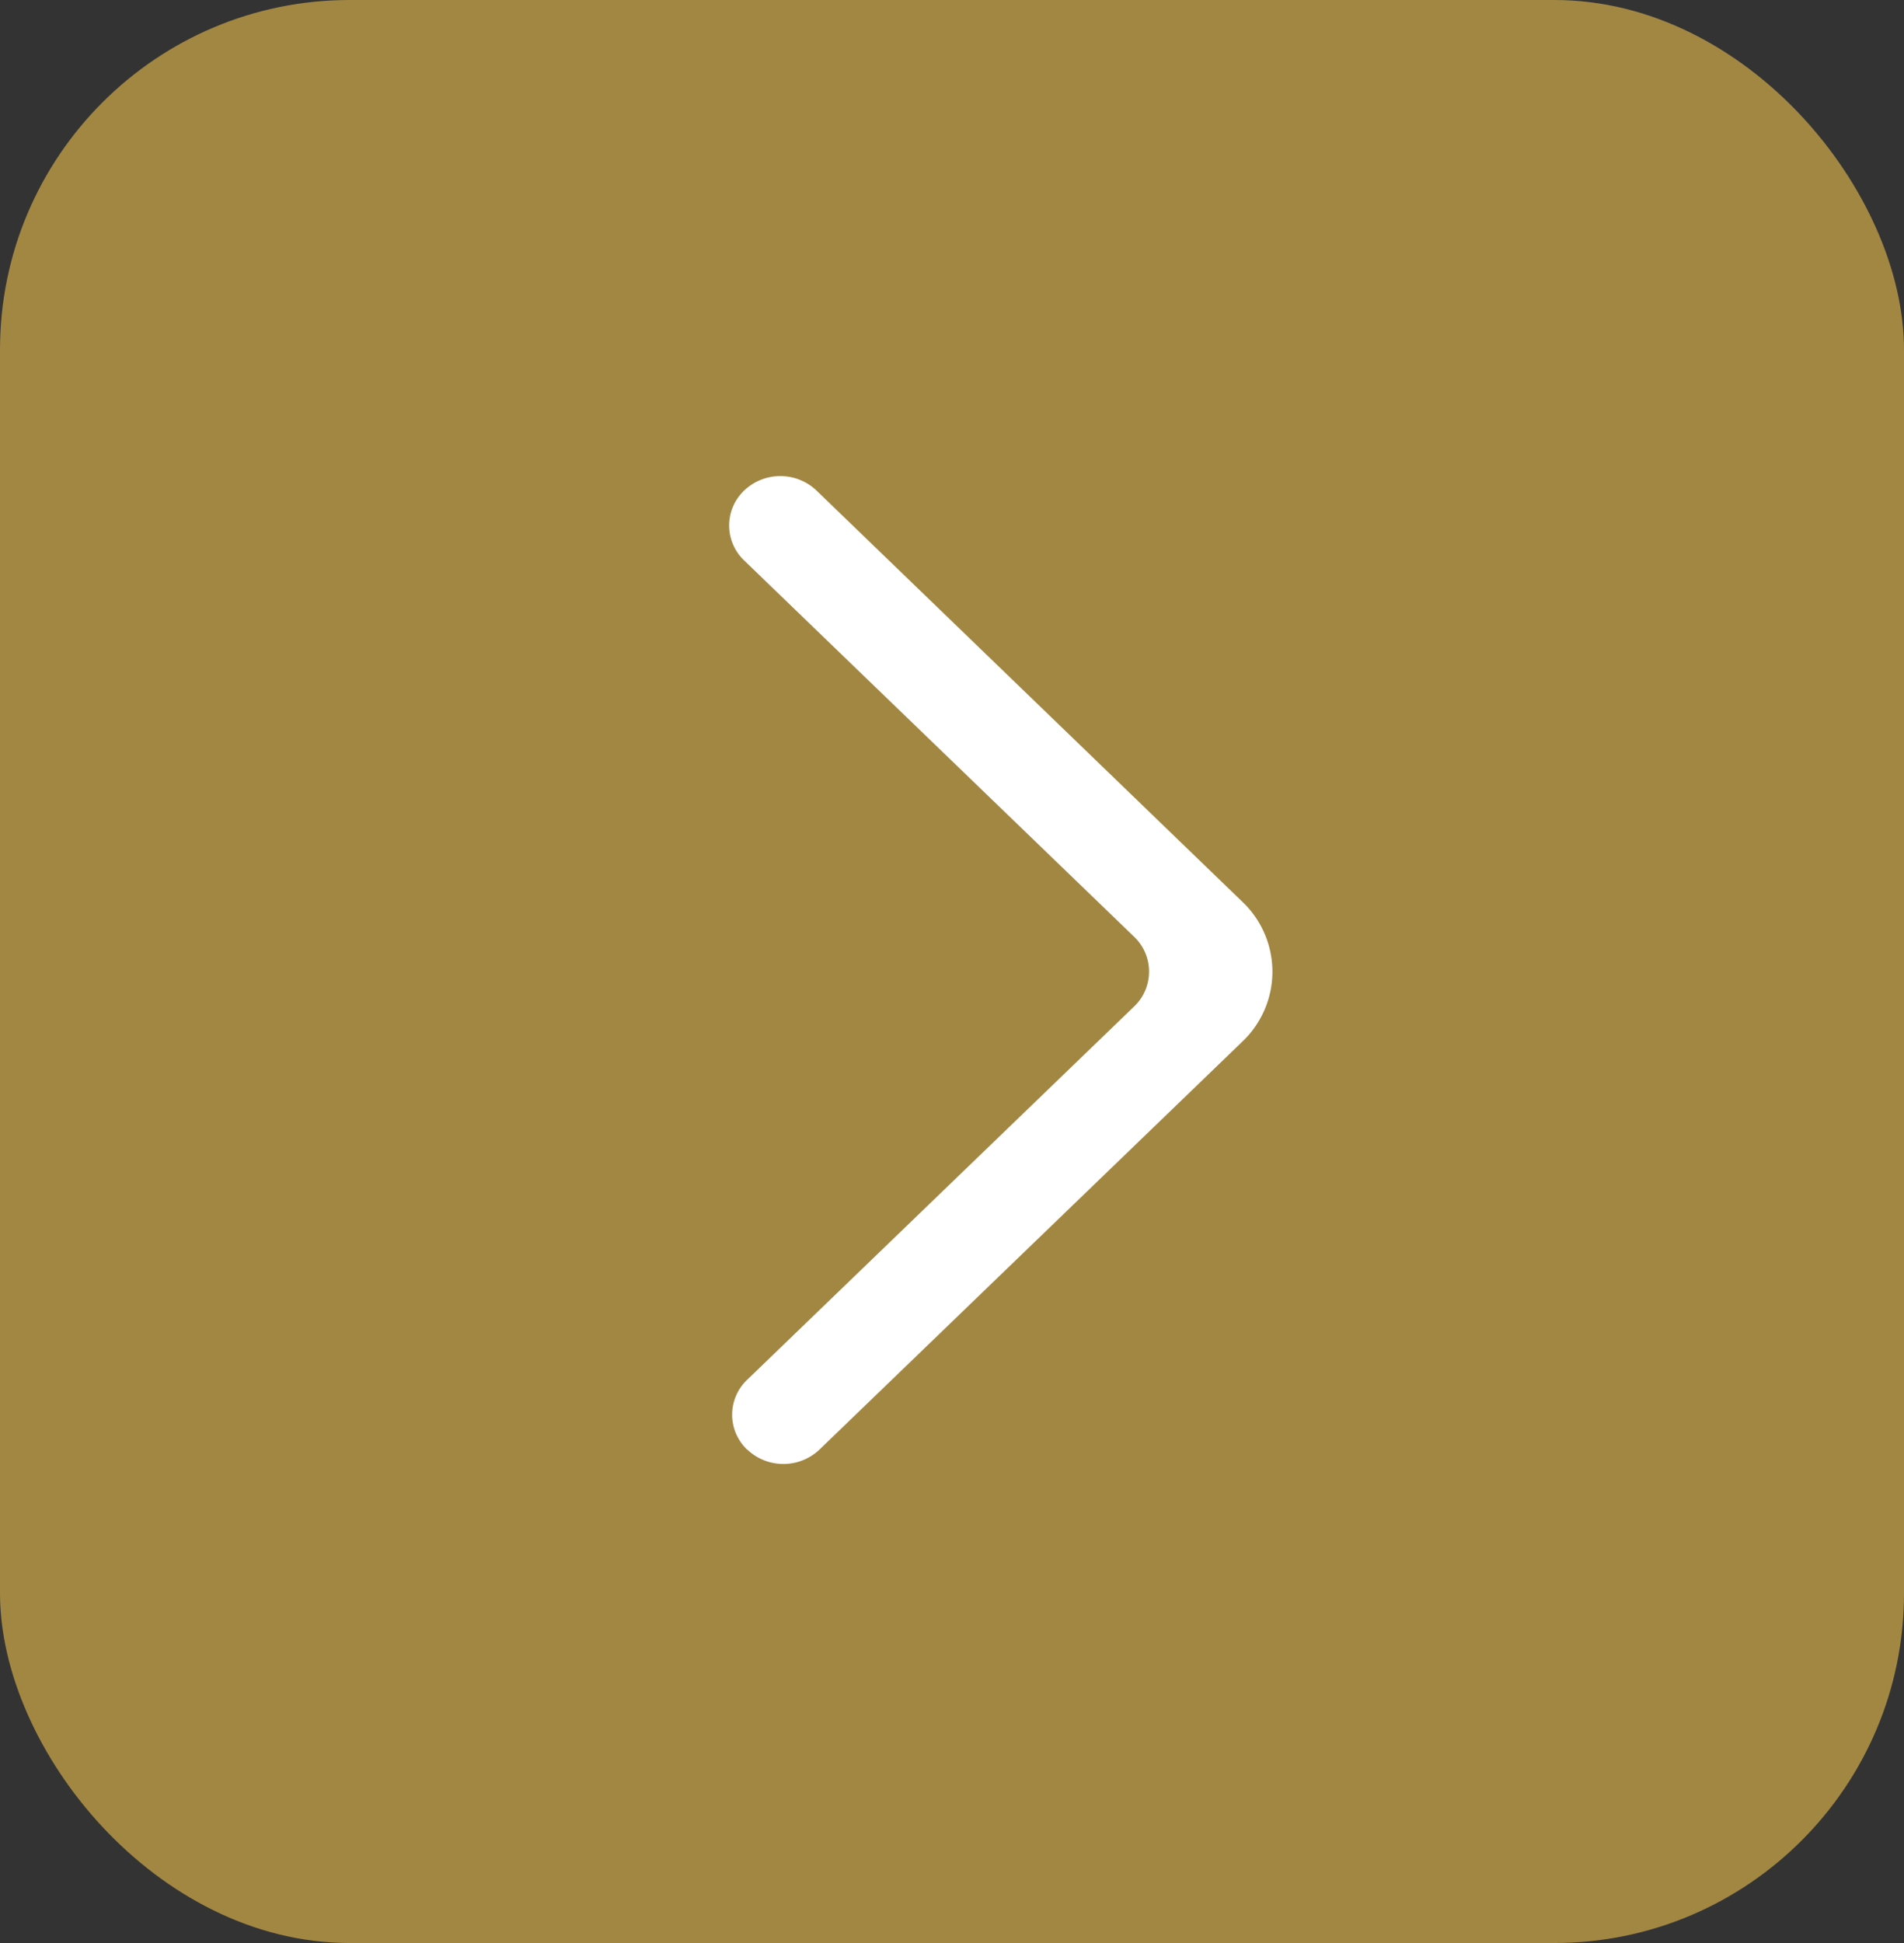
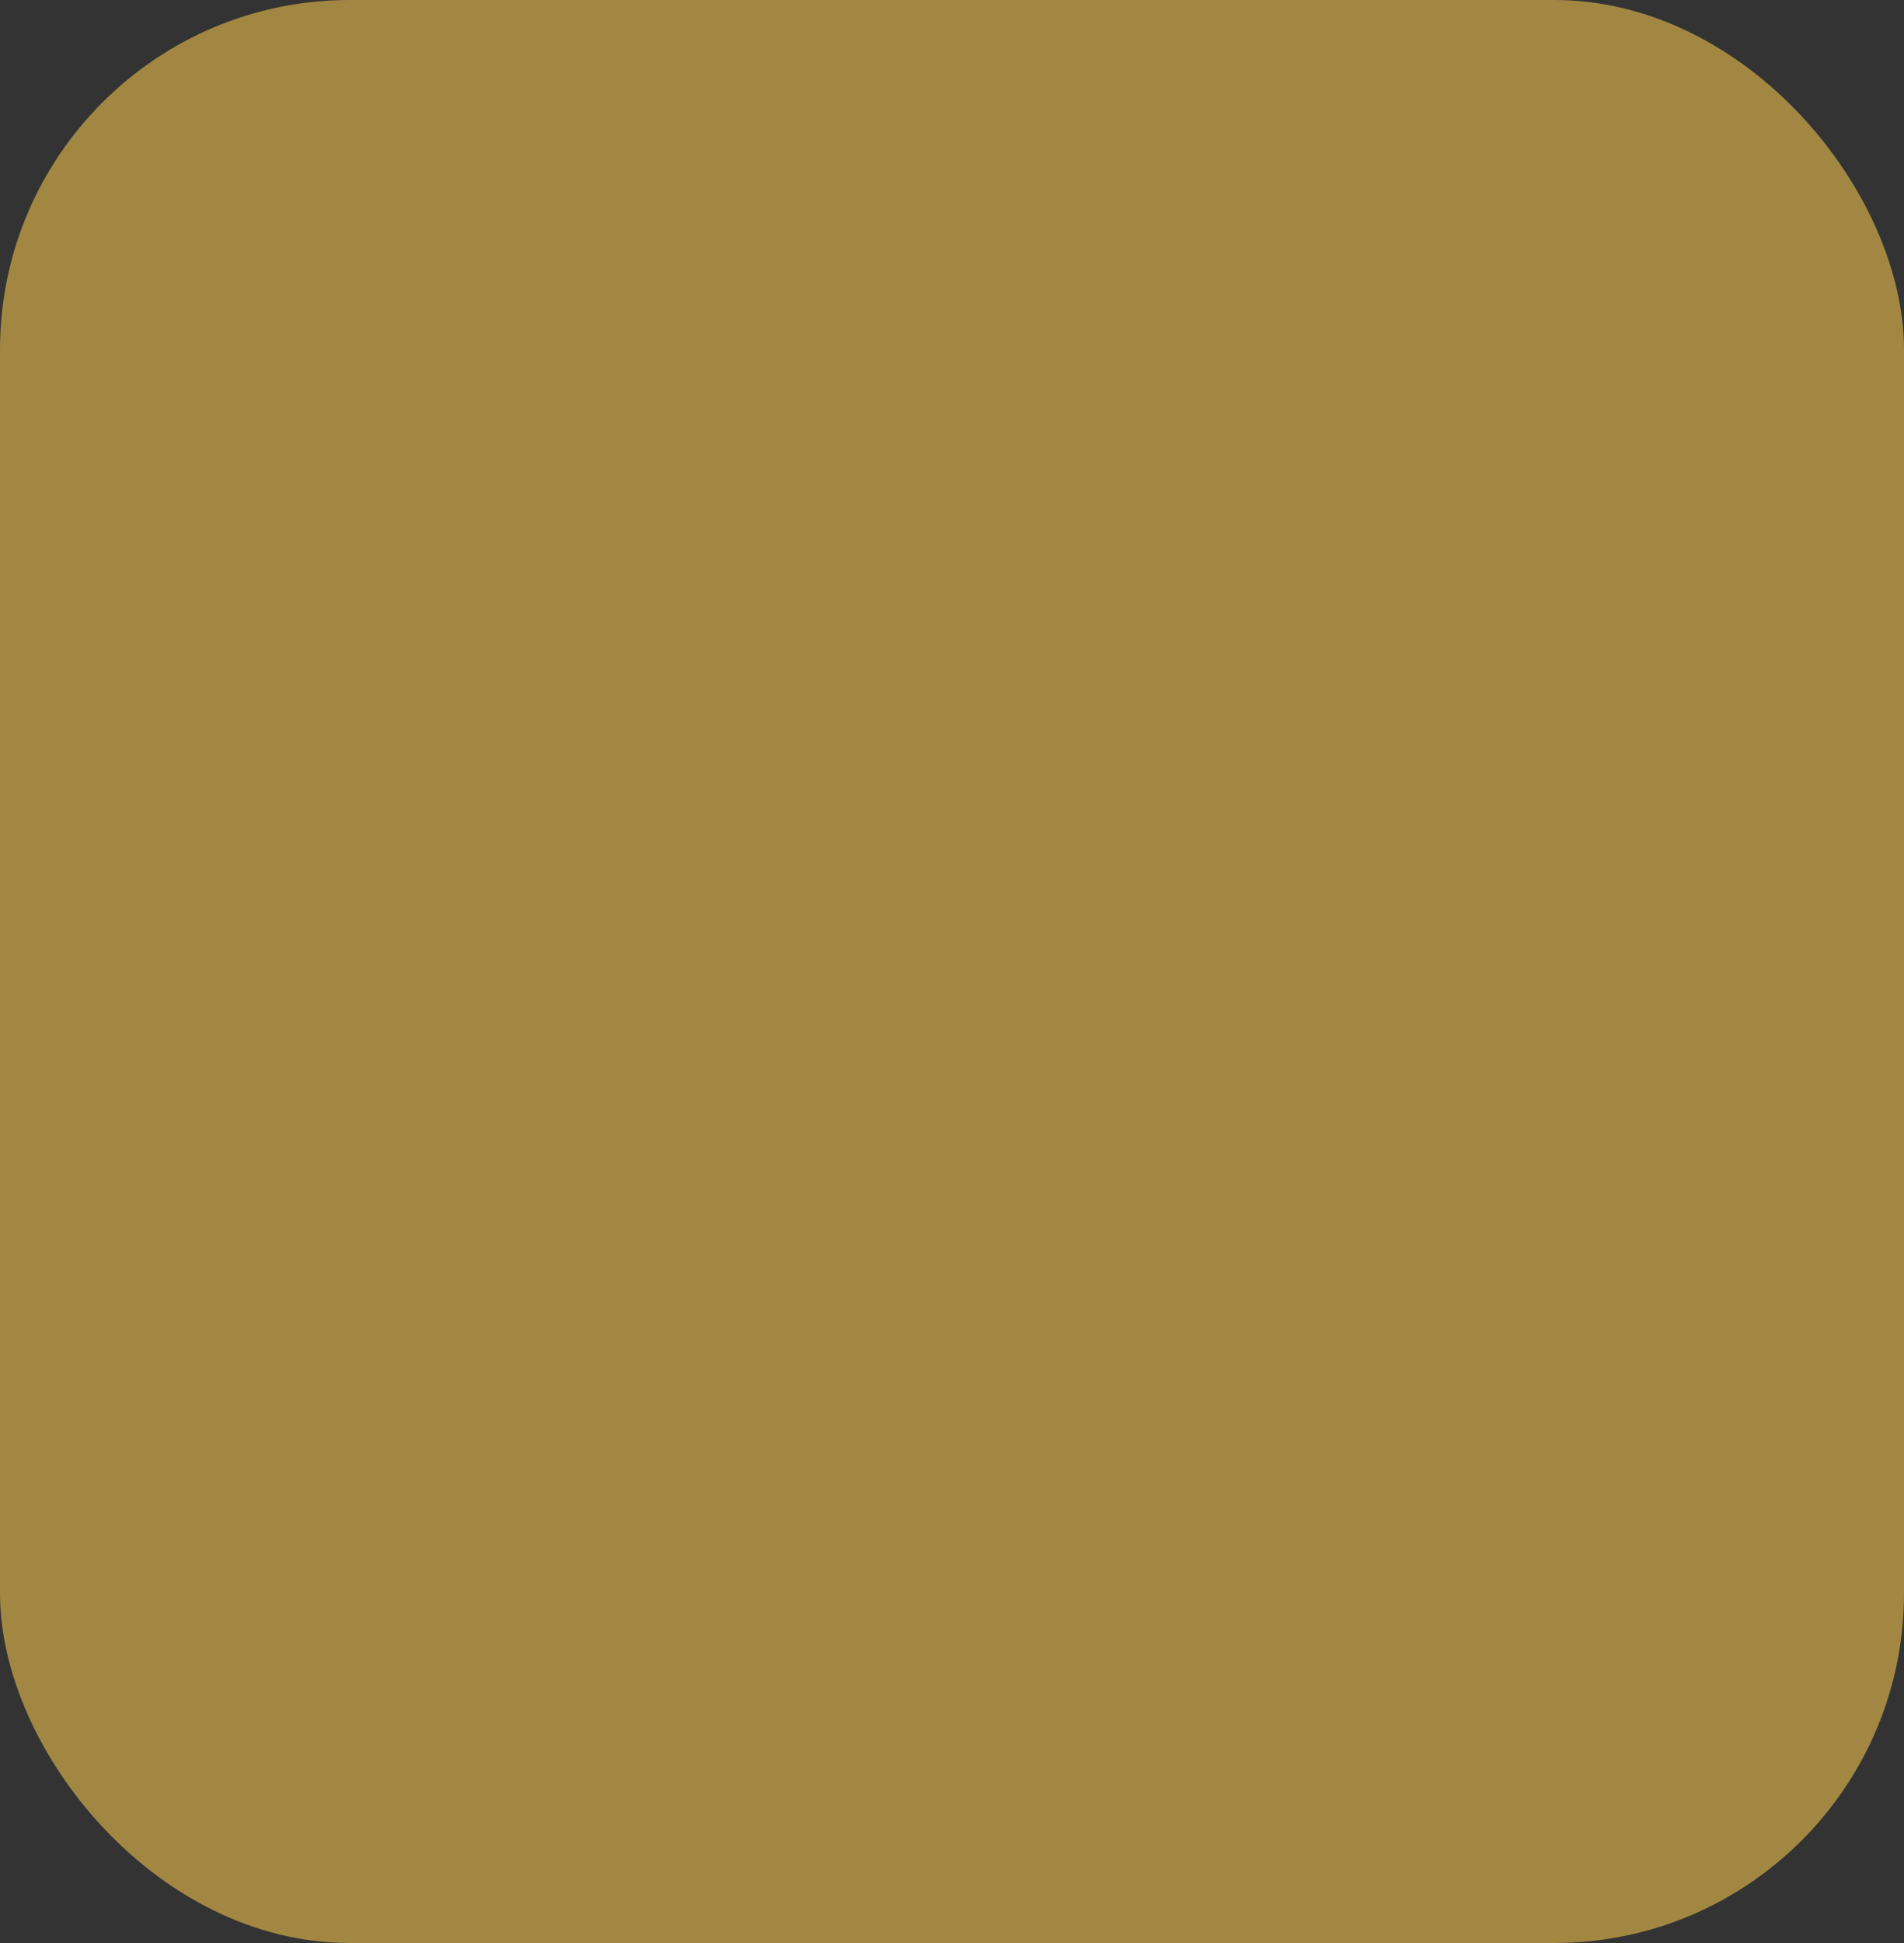
<svg xmlns="http://www.w3.org/2000/svg" width="49" height="50" viewBox="0 0 49 50">
  <rect x="0" y="0" width="49" height="50" fill="#333333" stroke="none" />
  <g id="Grupo_615" data-name="Grupo 615" transform="translate(-0.401 -0.498)">
    <rect id="Retângulo_137" data-name="Retângulo 137" width="49" height="50" rx="9" transform="translate(0.401 0.498)" fill="#A28743" />
-     <path id="_581e0110b683da824149a2354ae2354e" data-name="581e0110b683da824149a2354ae2354e" d="M.465,25.05a1.35,1.35,0,0,0,1.861,0l10.884-10.5a2.479,2.479,0,0,0,0-3.593L2.247.371A1.351,1.351,0,0,0,.4.359,1.241,1.241,0,0,0,.385,2.17l10.034,9.682a1.239,1.239,0,0,1,0,1.8L.465,23.254a1.238,1.238,0,0,0,0,1.8" transform="translate(19.166 12.749)" fill="#fff" fill-rule="evenodd" />
  </g>
</svg>